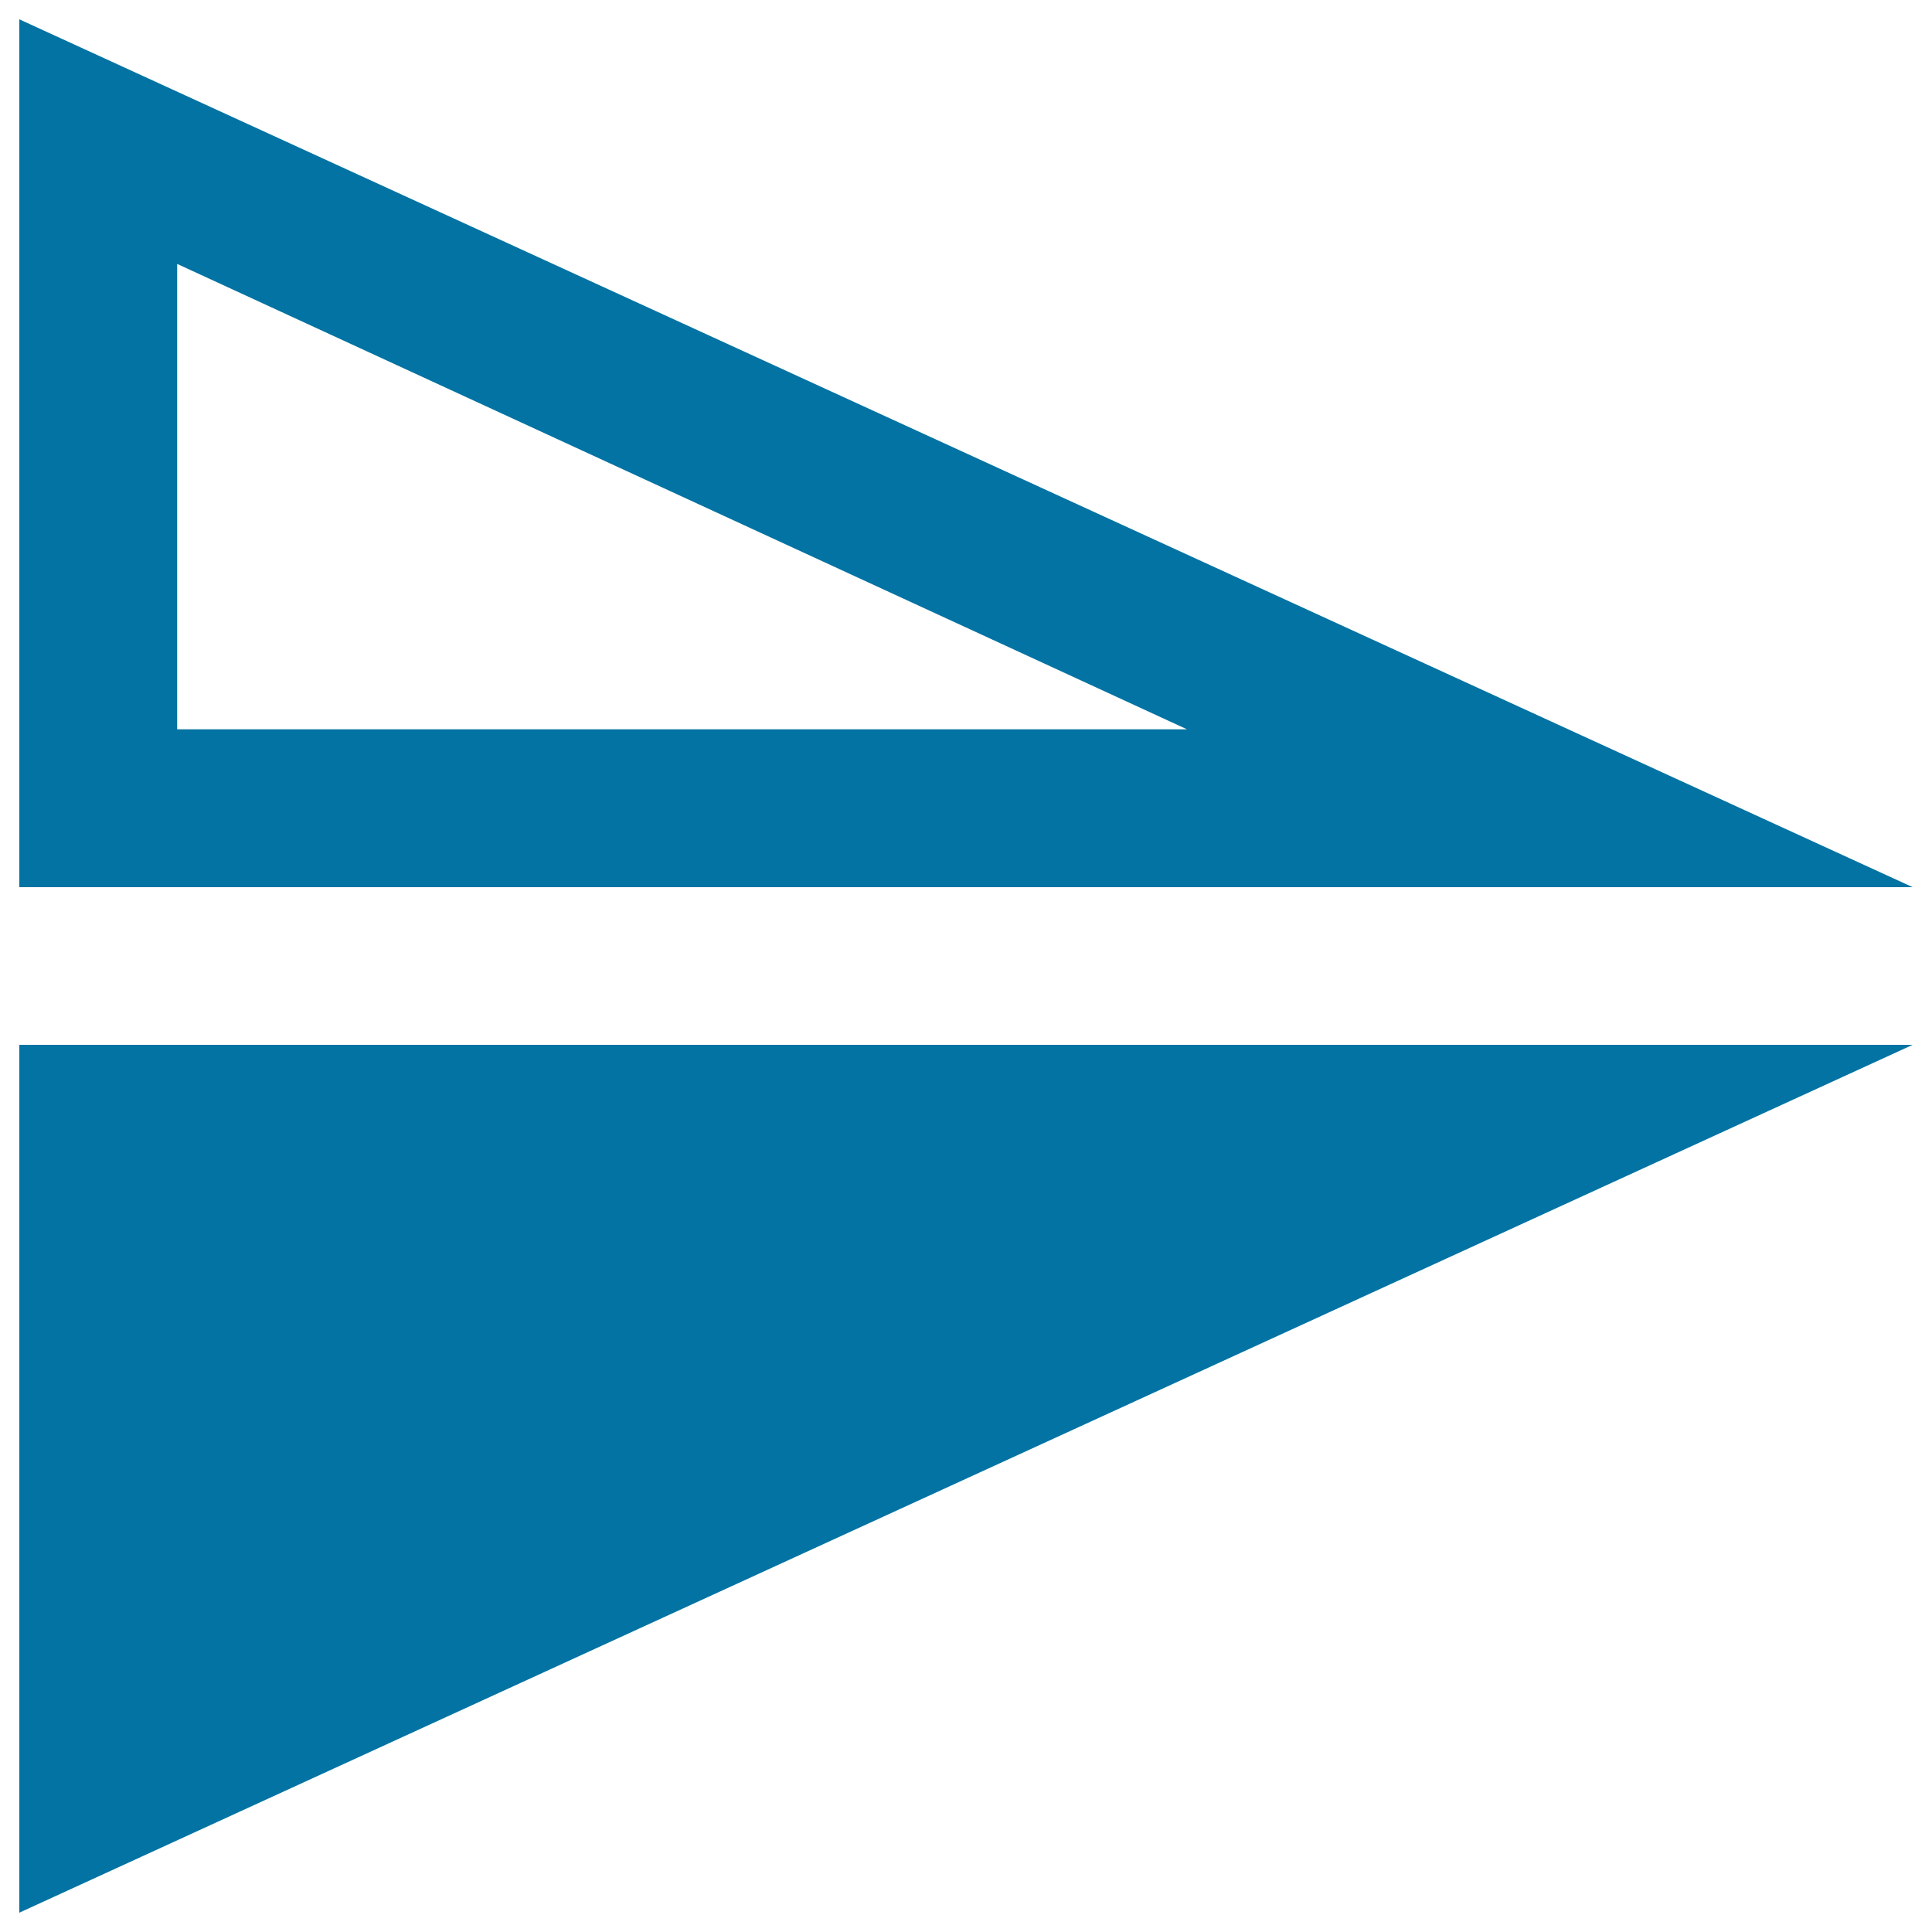
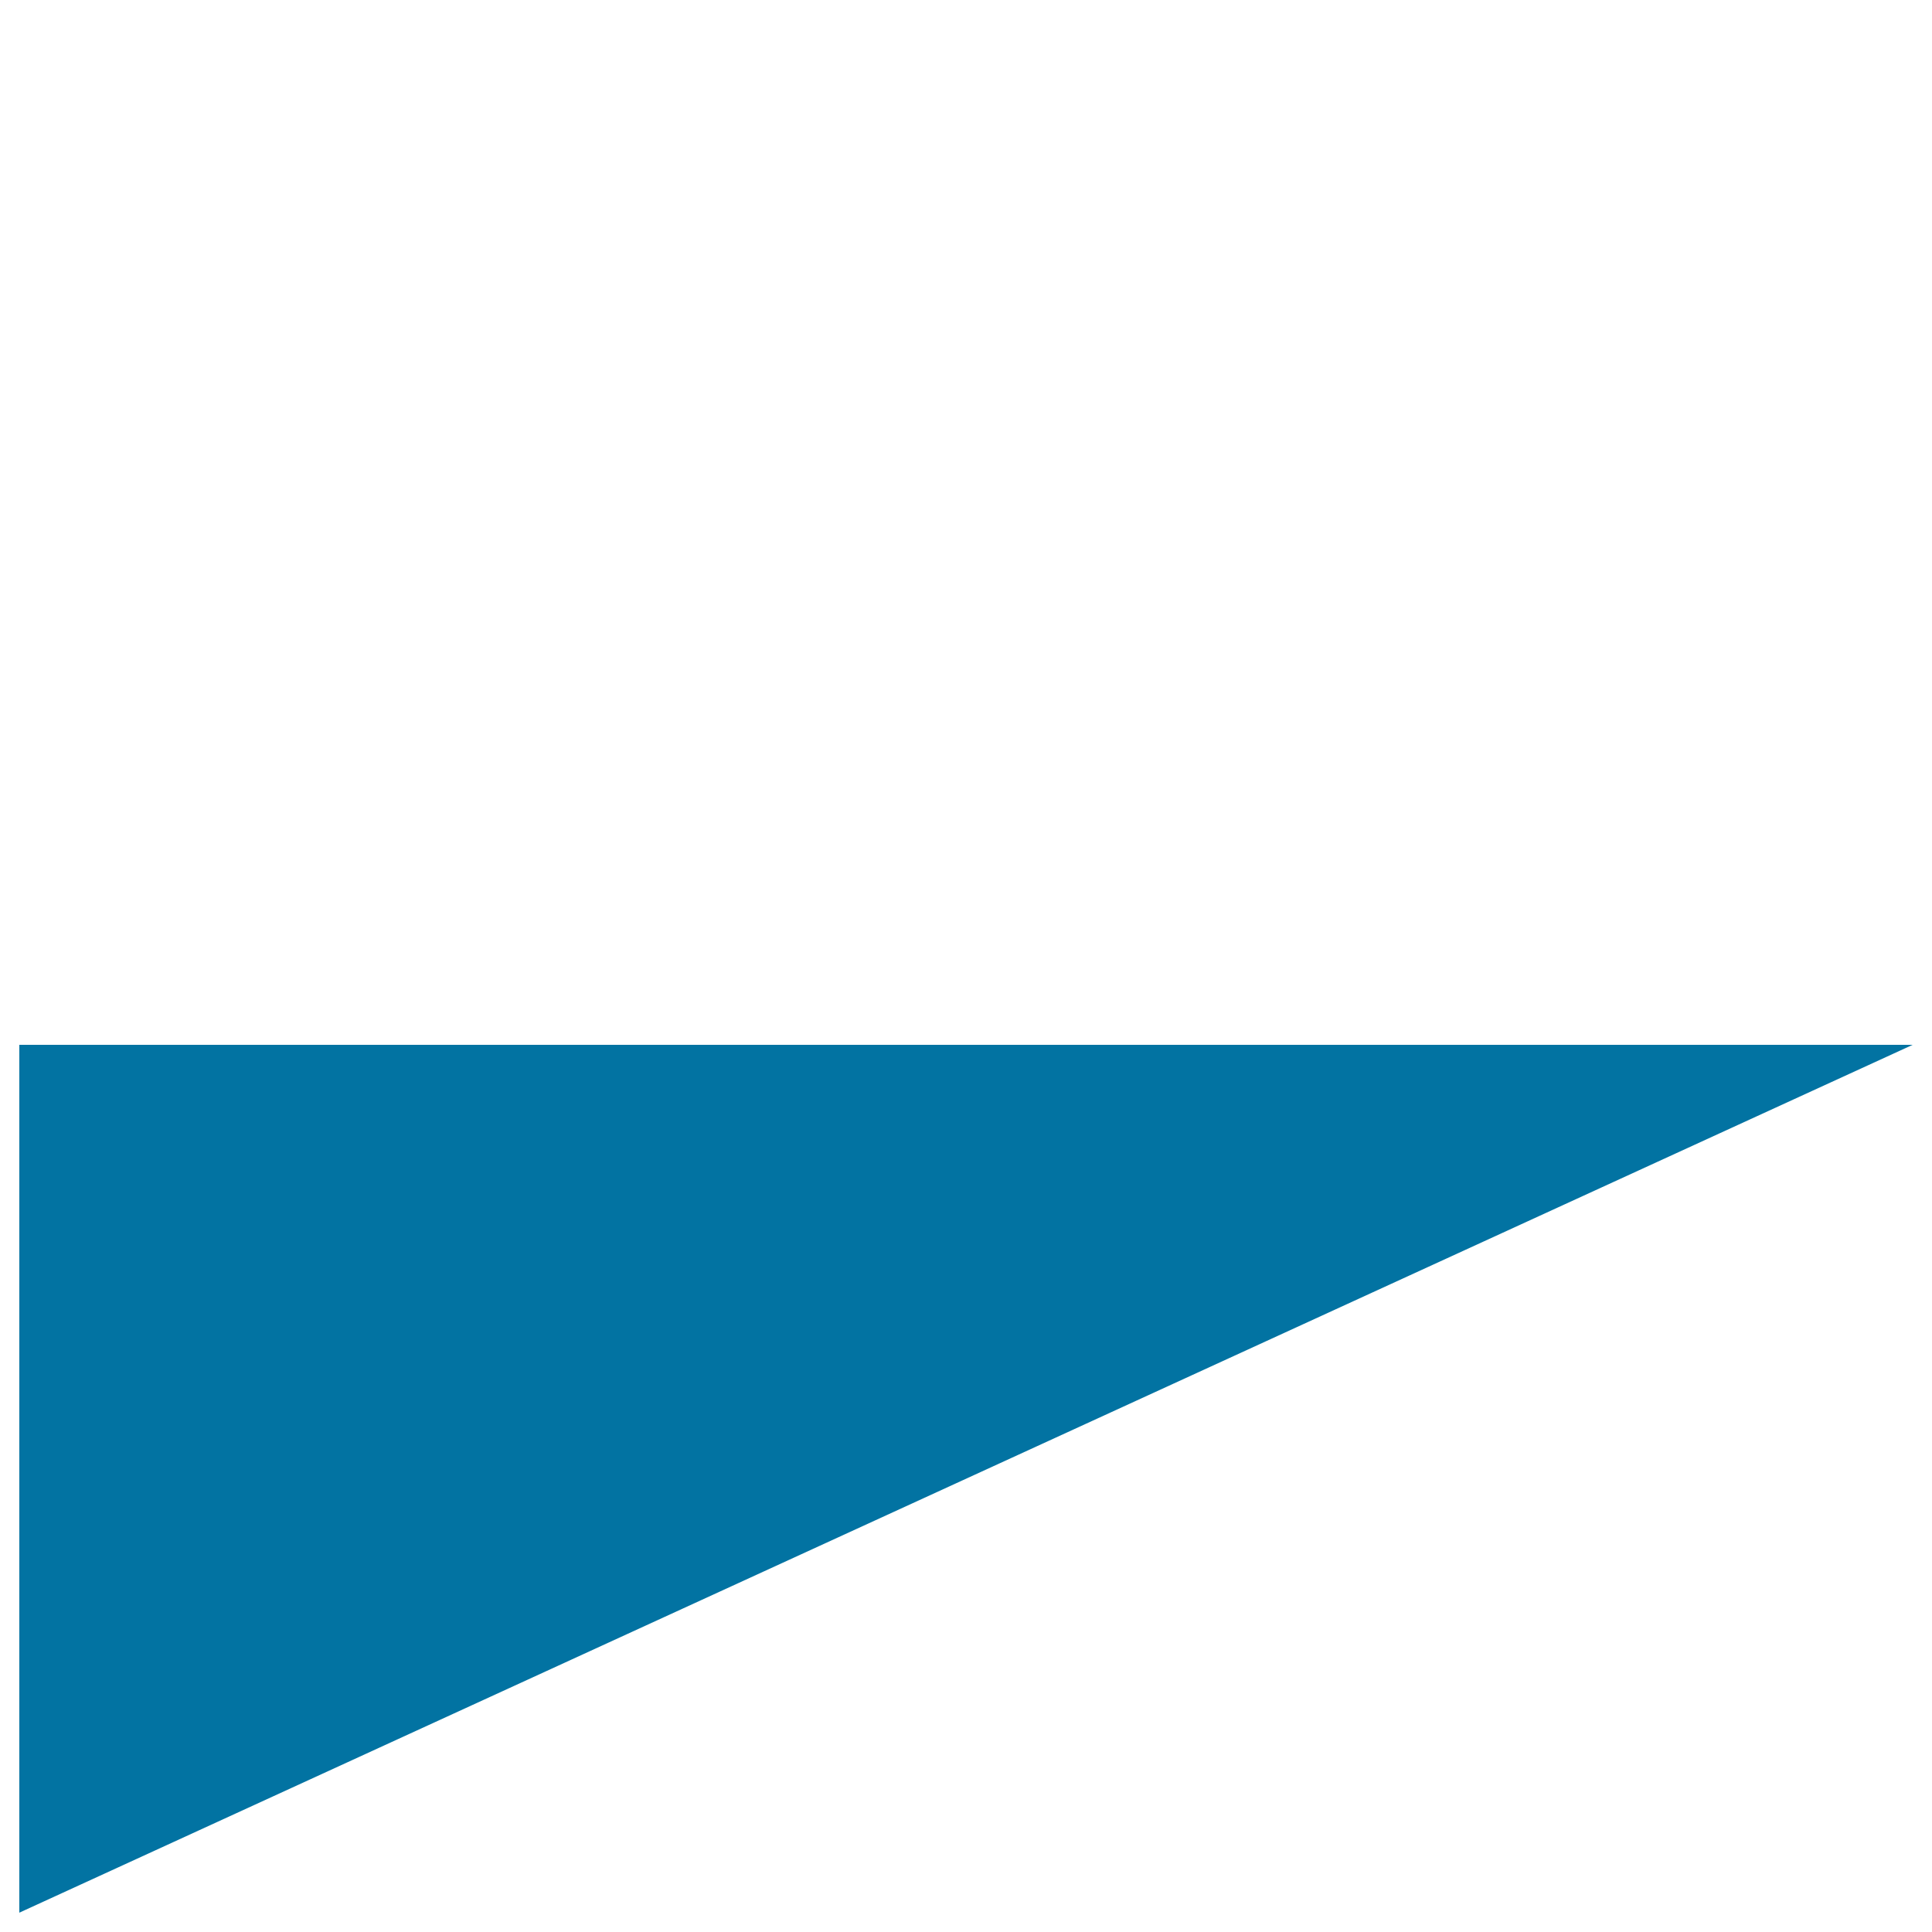
<svg xmlns="http://www.w3.org/2000/svg" viewBox="0 0 1000 1000" style="fill:#0273a2">
  <title>Flip Vertical SVG icons</title>
  <path d="M10,990l980-449.2H10V990z" />
-   <path d="M10,10v449.2h980L10,10z M91.7,136.6l522.7,240.9H91.7V136.6z" />
</svg>